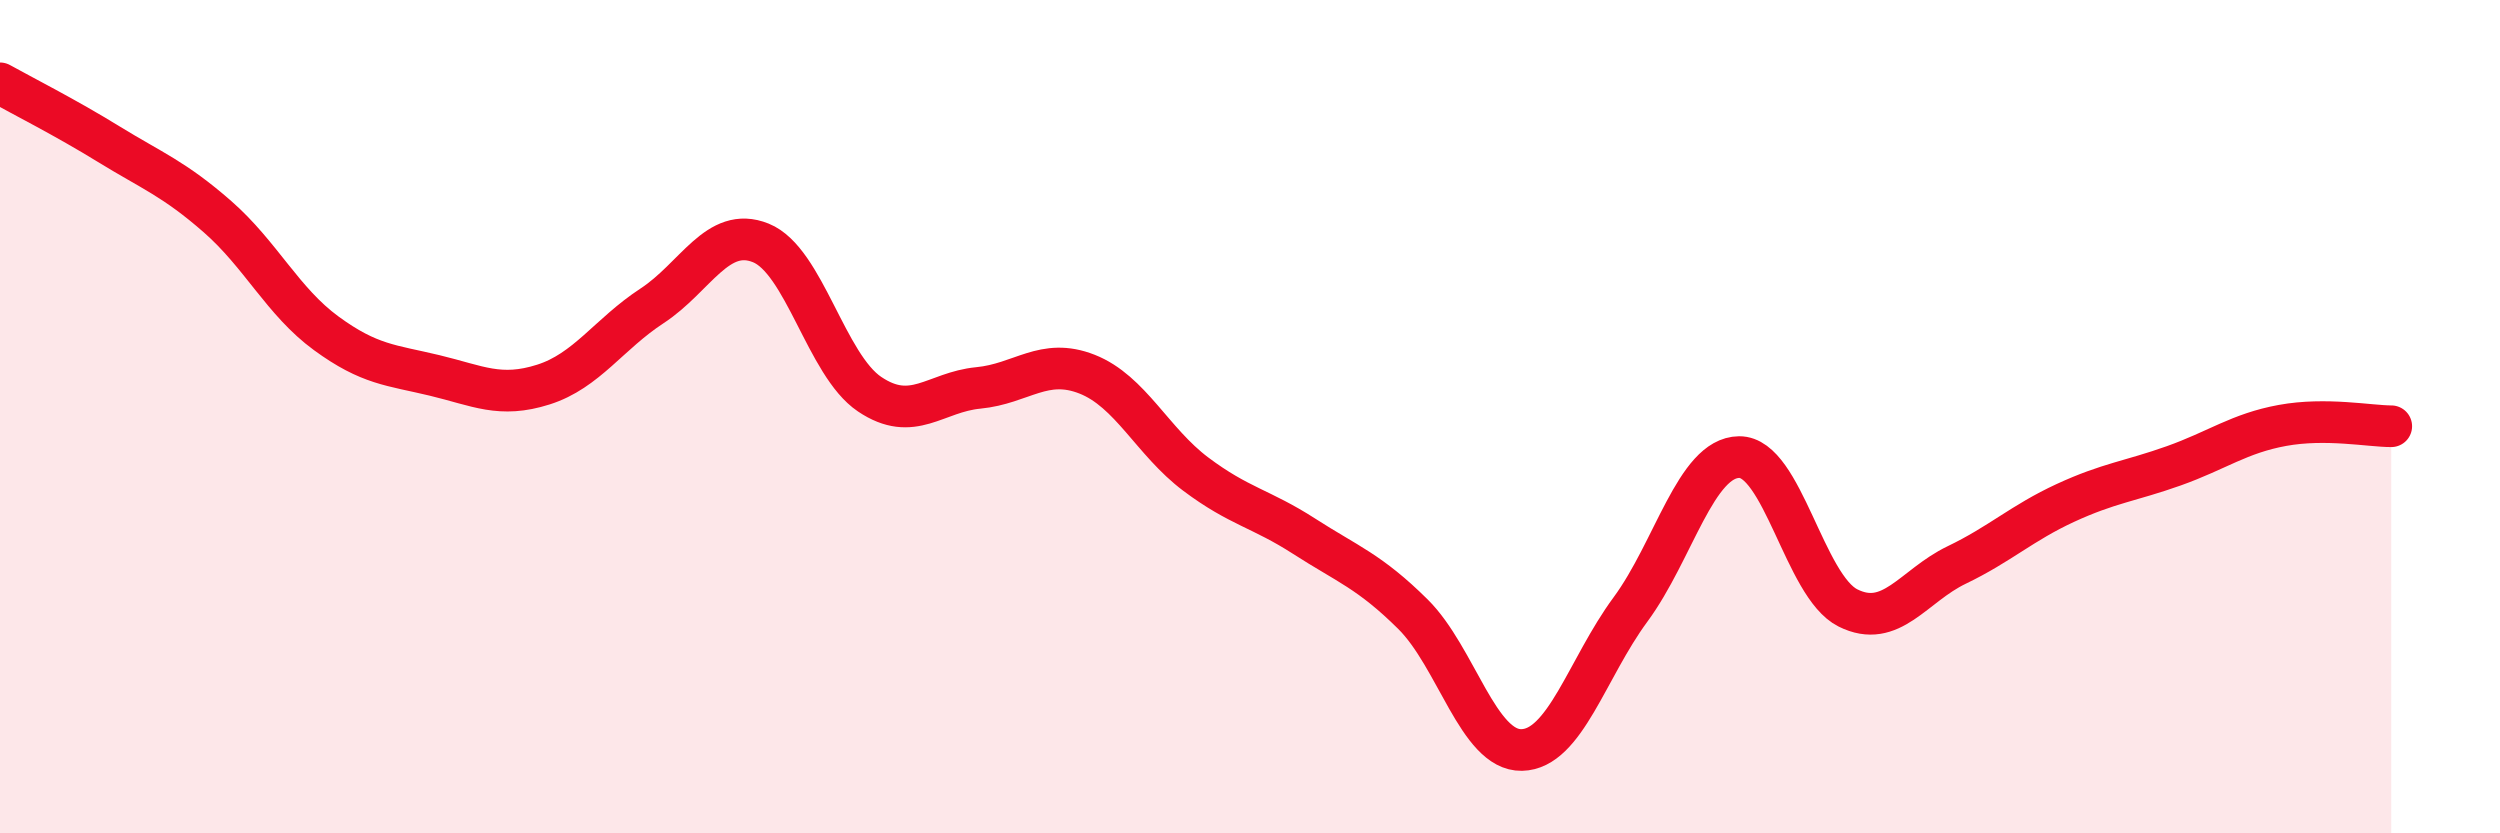
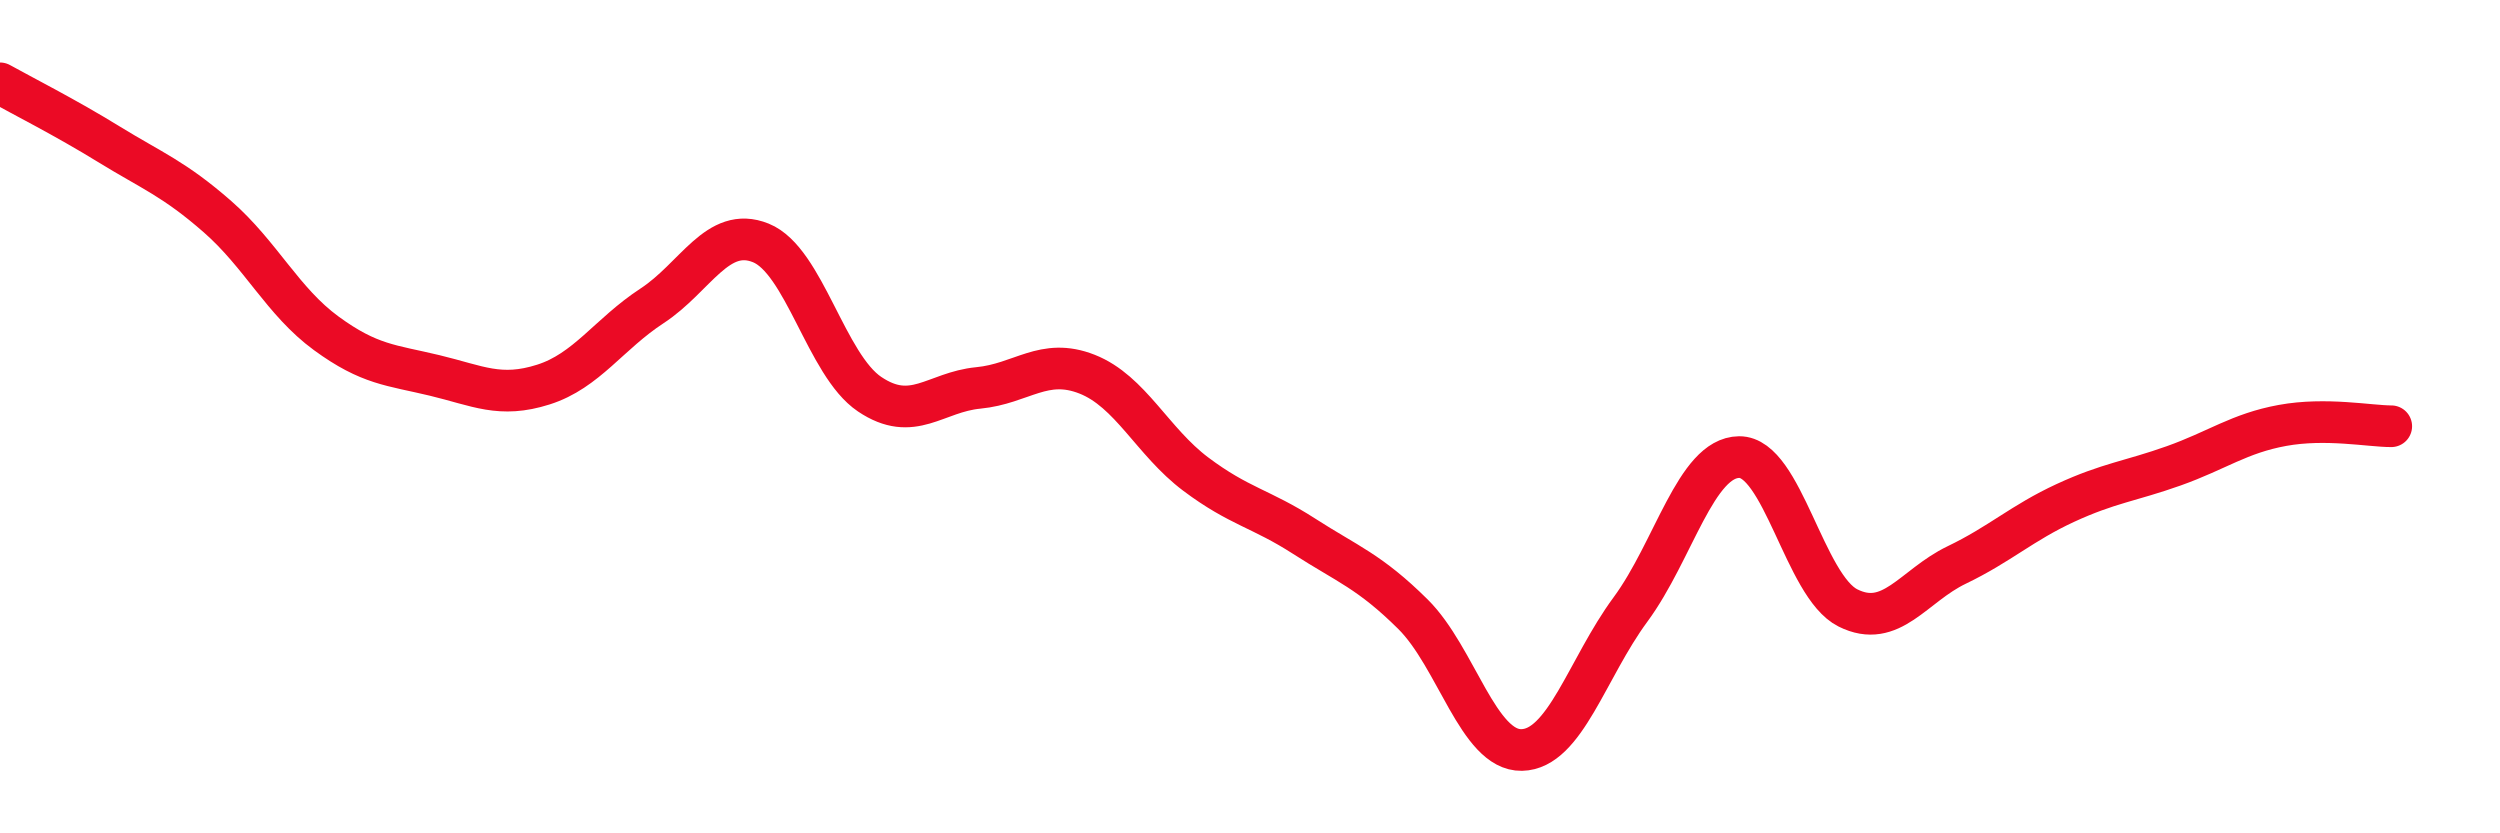
<svg xmlns="http://www.w3.org/2000/svg" width="60" height="20" viewBox="0 0 60 20">
-   <path d="M 0,2 C 0.52,2.29 1.57,2.82 2.61,3.46 C 3.65,4.1 4.18,4.29 5.22,5.2 C 6.26,6.11 6.79,7.24 7.83,8 C 8.87,8.76 9.39,8.76 10.43,9.01 C 11.47,9.26 12,9.56 13.04,9.23 C 14.08,8.9 14.61,8.02 15.65,7.34 C 16.69,6.66 17.22,5.41 18.26,5.83 C 19.3,6.25 19.83,8.76 20.87,9.46 C 21.91,10.16 22.44,9.41 23.48,9.31 C 24.52,9.21 25.05,8.57 26.09,8.98 C 27.13,9.39 27.66,10.6 28.7,11.38 C 29.74,12.16 30.26,12.2 31.3,12.87 C 32.34,13.54 32.87,13.71 33.91,14.74 C 34.95,15.77 35.48,18.02 36.52,18 C 37.56,17.98 38.09,16.04 39.13,14.63 C 40.17,13.22 40.7,10.98 41.74,10.97 C 42.78,10.96 43.31,14.07 44.35,14.59 C 45.39,15.11 45.92,14.06 46.96,13.56 C 48,13.06 48.53,12.55 49.57,12.07 C 50.61,11.59 51.13,11.55 52.17,11.18 C 53.21,10.81 53.74,10.4 54.78,10.21 C 55.82,10.02 56.87,10.23 57.39,10.23L57.39 20L0 20Z" fill="#EB0A25" opacity="0.1" stroke-linecap="round" stroke-linejoin="round" />
  <path d="M 0,2 C 0.52,2.29 1.57,2.82 2.61,3.46 C 3.65,4.1 4.18,4.29 5.22,5.2 C 6.26,6.11 6.79,7.24 7.83,8 C 8.87,8.76 9.39,8.76 10.43,9.01 C 11.47,9.26 12,9.56 13.04,9.23 C 14.08,8.9 14.61,8.02 15.65,7.34 C 16.69,6.66 17.22,5.41 18.26,5.83 C 19.3,6.25 19.83,8.76 20.87,9.46 C 21.91,10.16 22.44,9.41 23.48,9.31 C 24.52,9.21 25.05,8.57 26.09,8.98 C 27.13,9.39 27.66,10.6 28.7,11.38 C 29.74,12.16 30.26,12.2 31.3,12.87 C 32.34,13.54 32.87,13.71 33.91,14.74 C 34.95,15.77 35.48,18.02 36.52,18 C 37.56,17.98 38.09,16.04 39.13,14.63 C 40.17,13.22 40.7,10.98 41.74,10.97 C 42.78,10.96 43.31,14.07 44.35,14.59 C 45.39,15.11 45.92,14.06 46.96,13.56 C 48,13.06 48.53,12.55 49.57,12.07 C 50.61,11.59 51.13,11.55 52.17,11.18 C 53.21,10.81 53.74,10.4 54.78,10.21 C 55.82,10.02 56.87,10.23 57.39,10.23" stroke="#EB0A25" stroke-width="1" fill="none" stroke-linecap="round" stroke-linejoin="round" />
</svg>